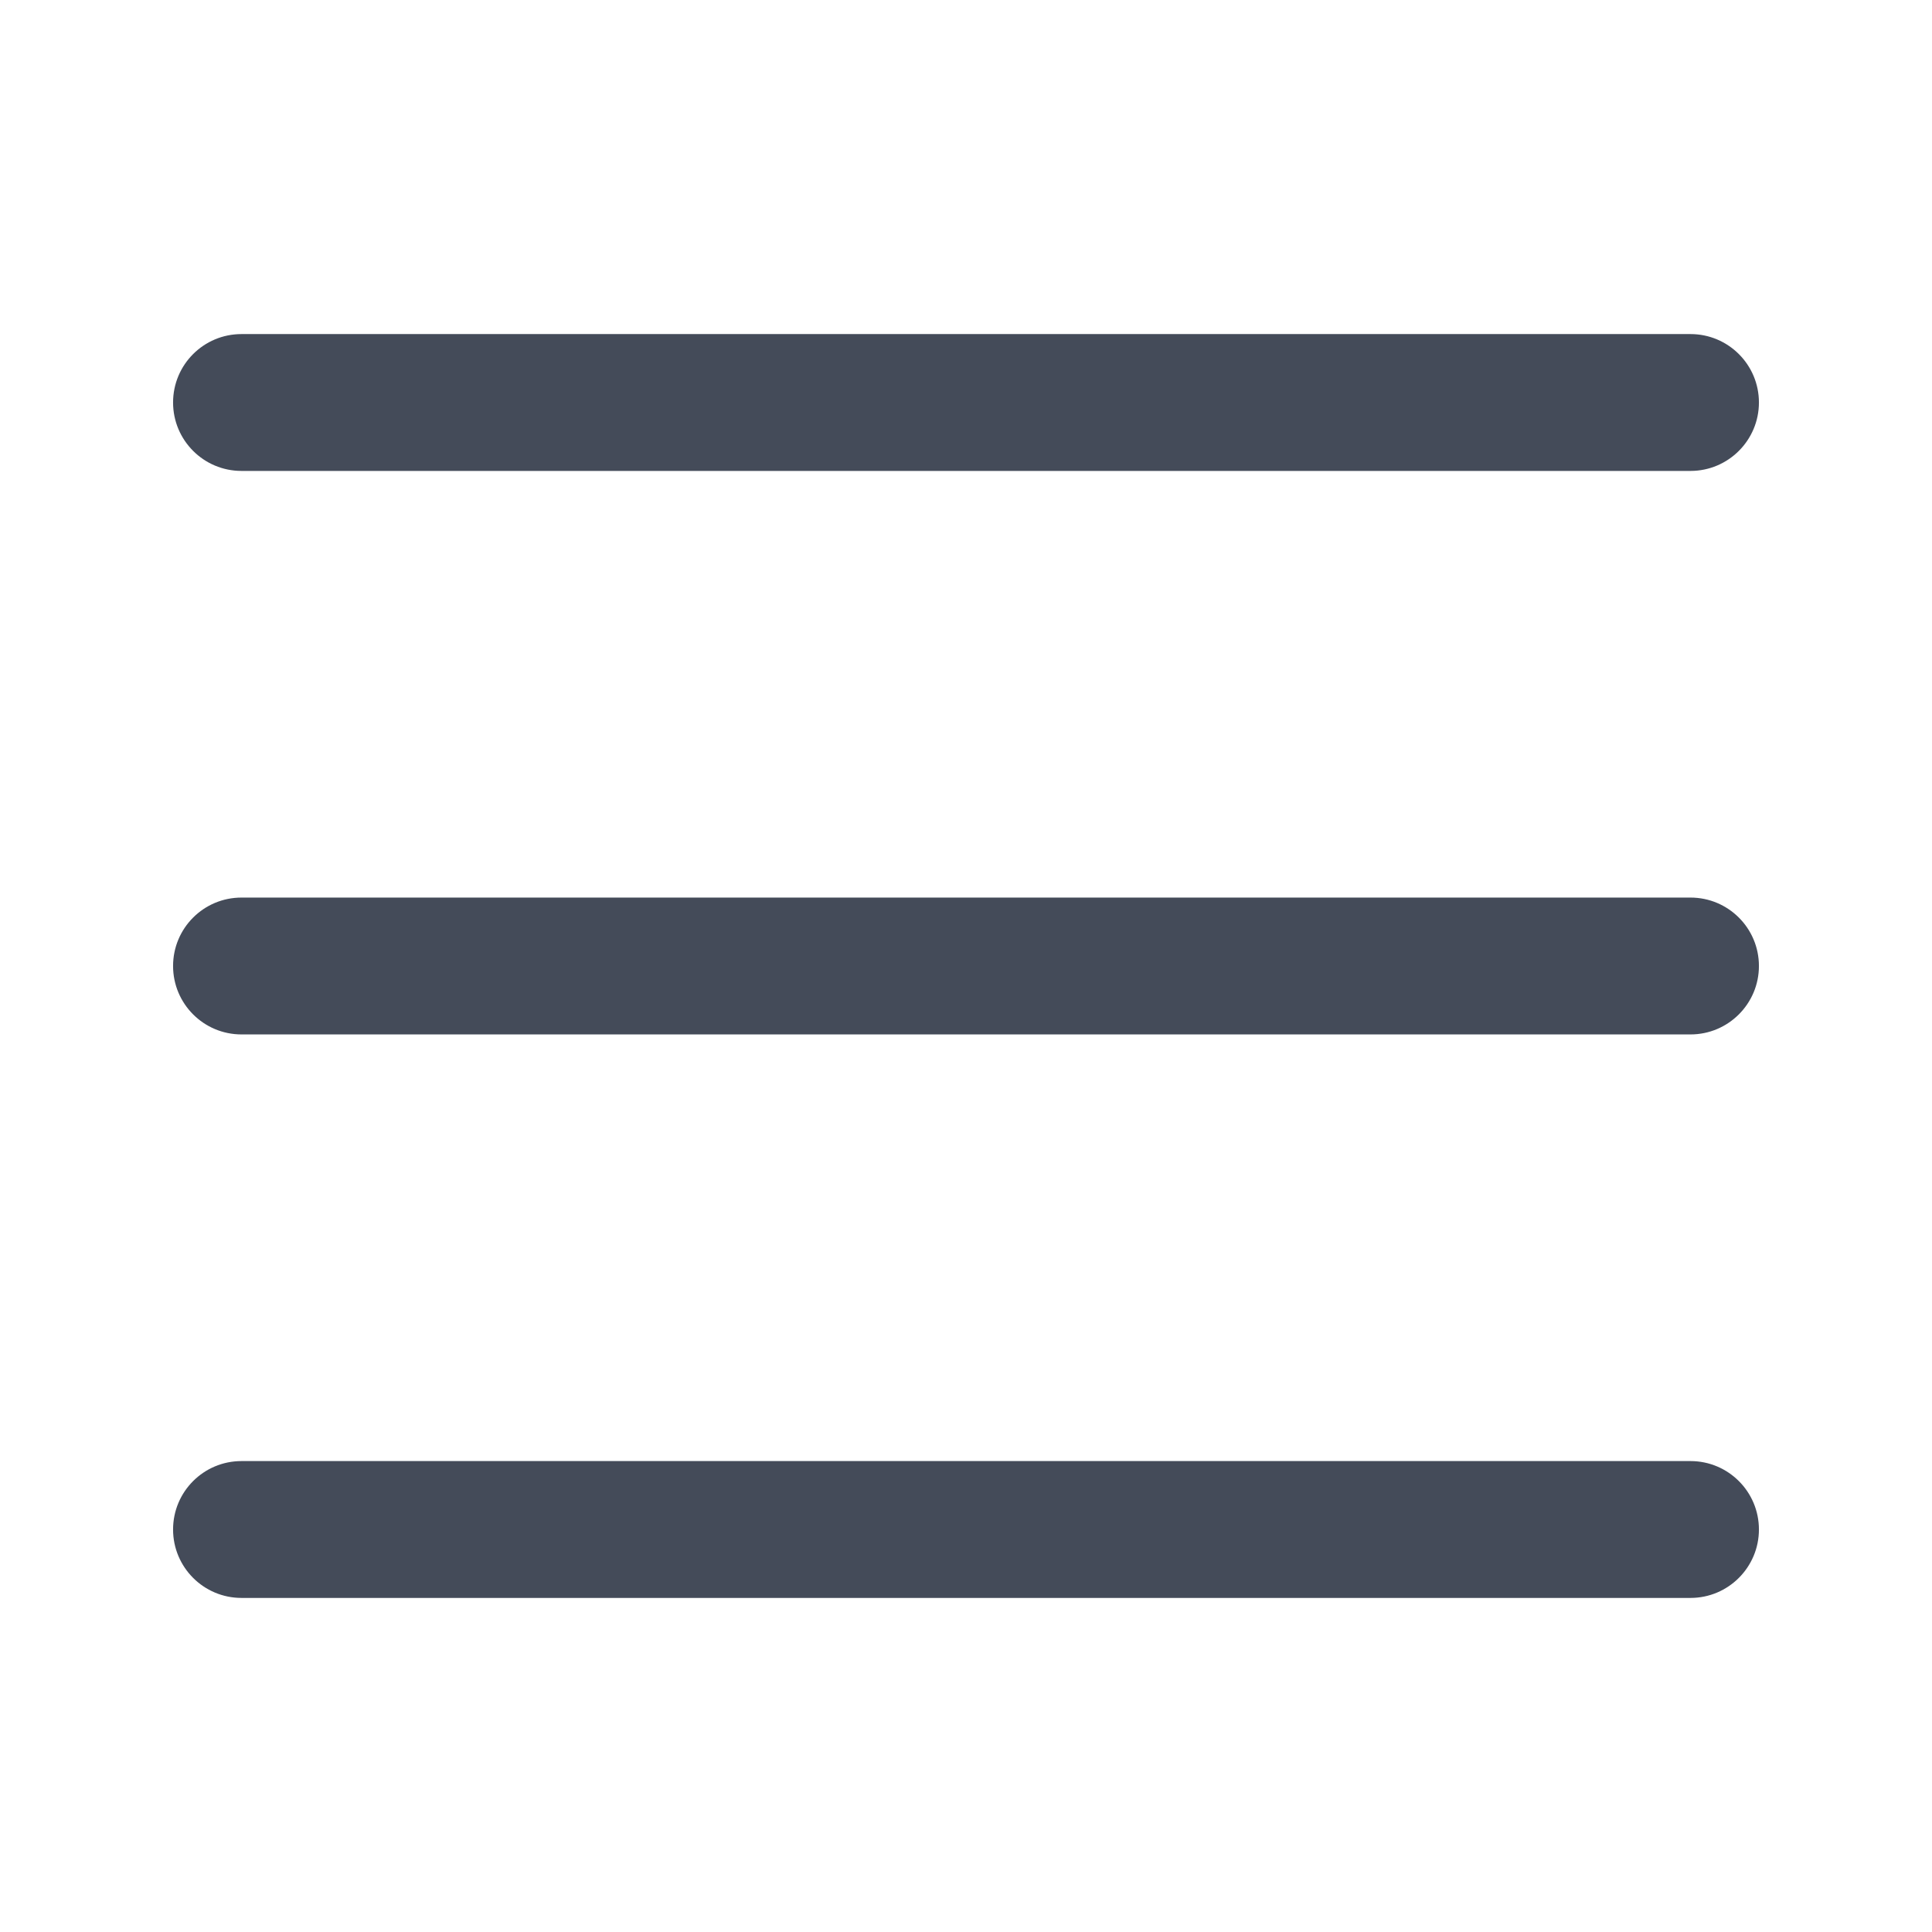
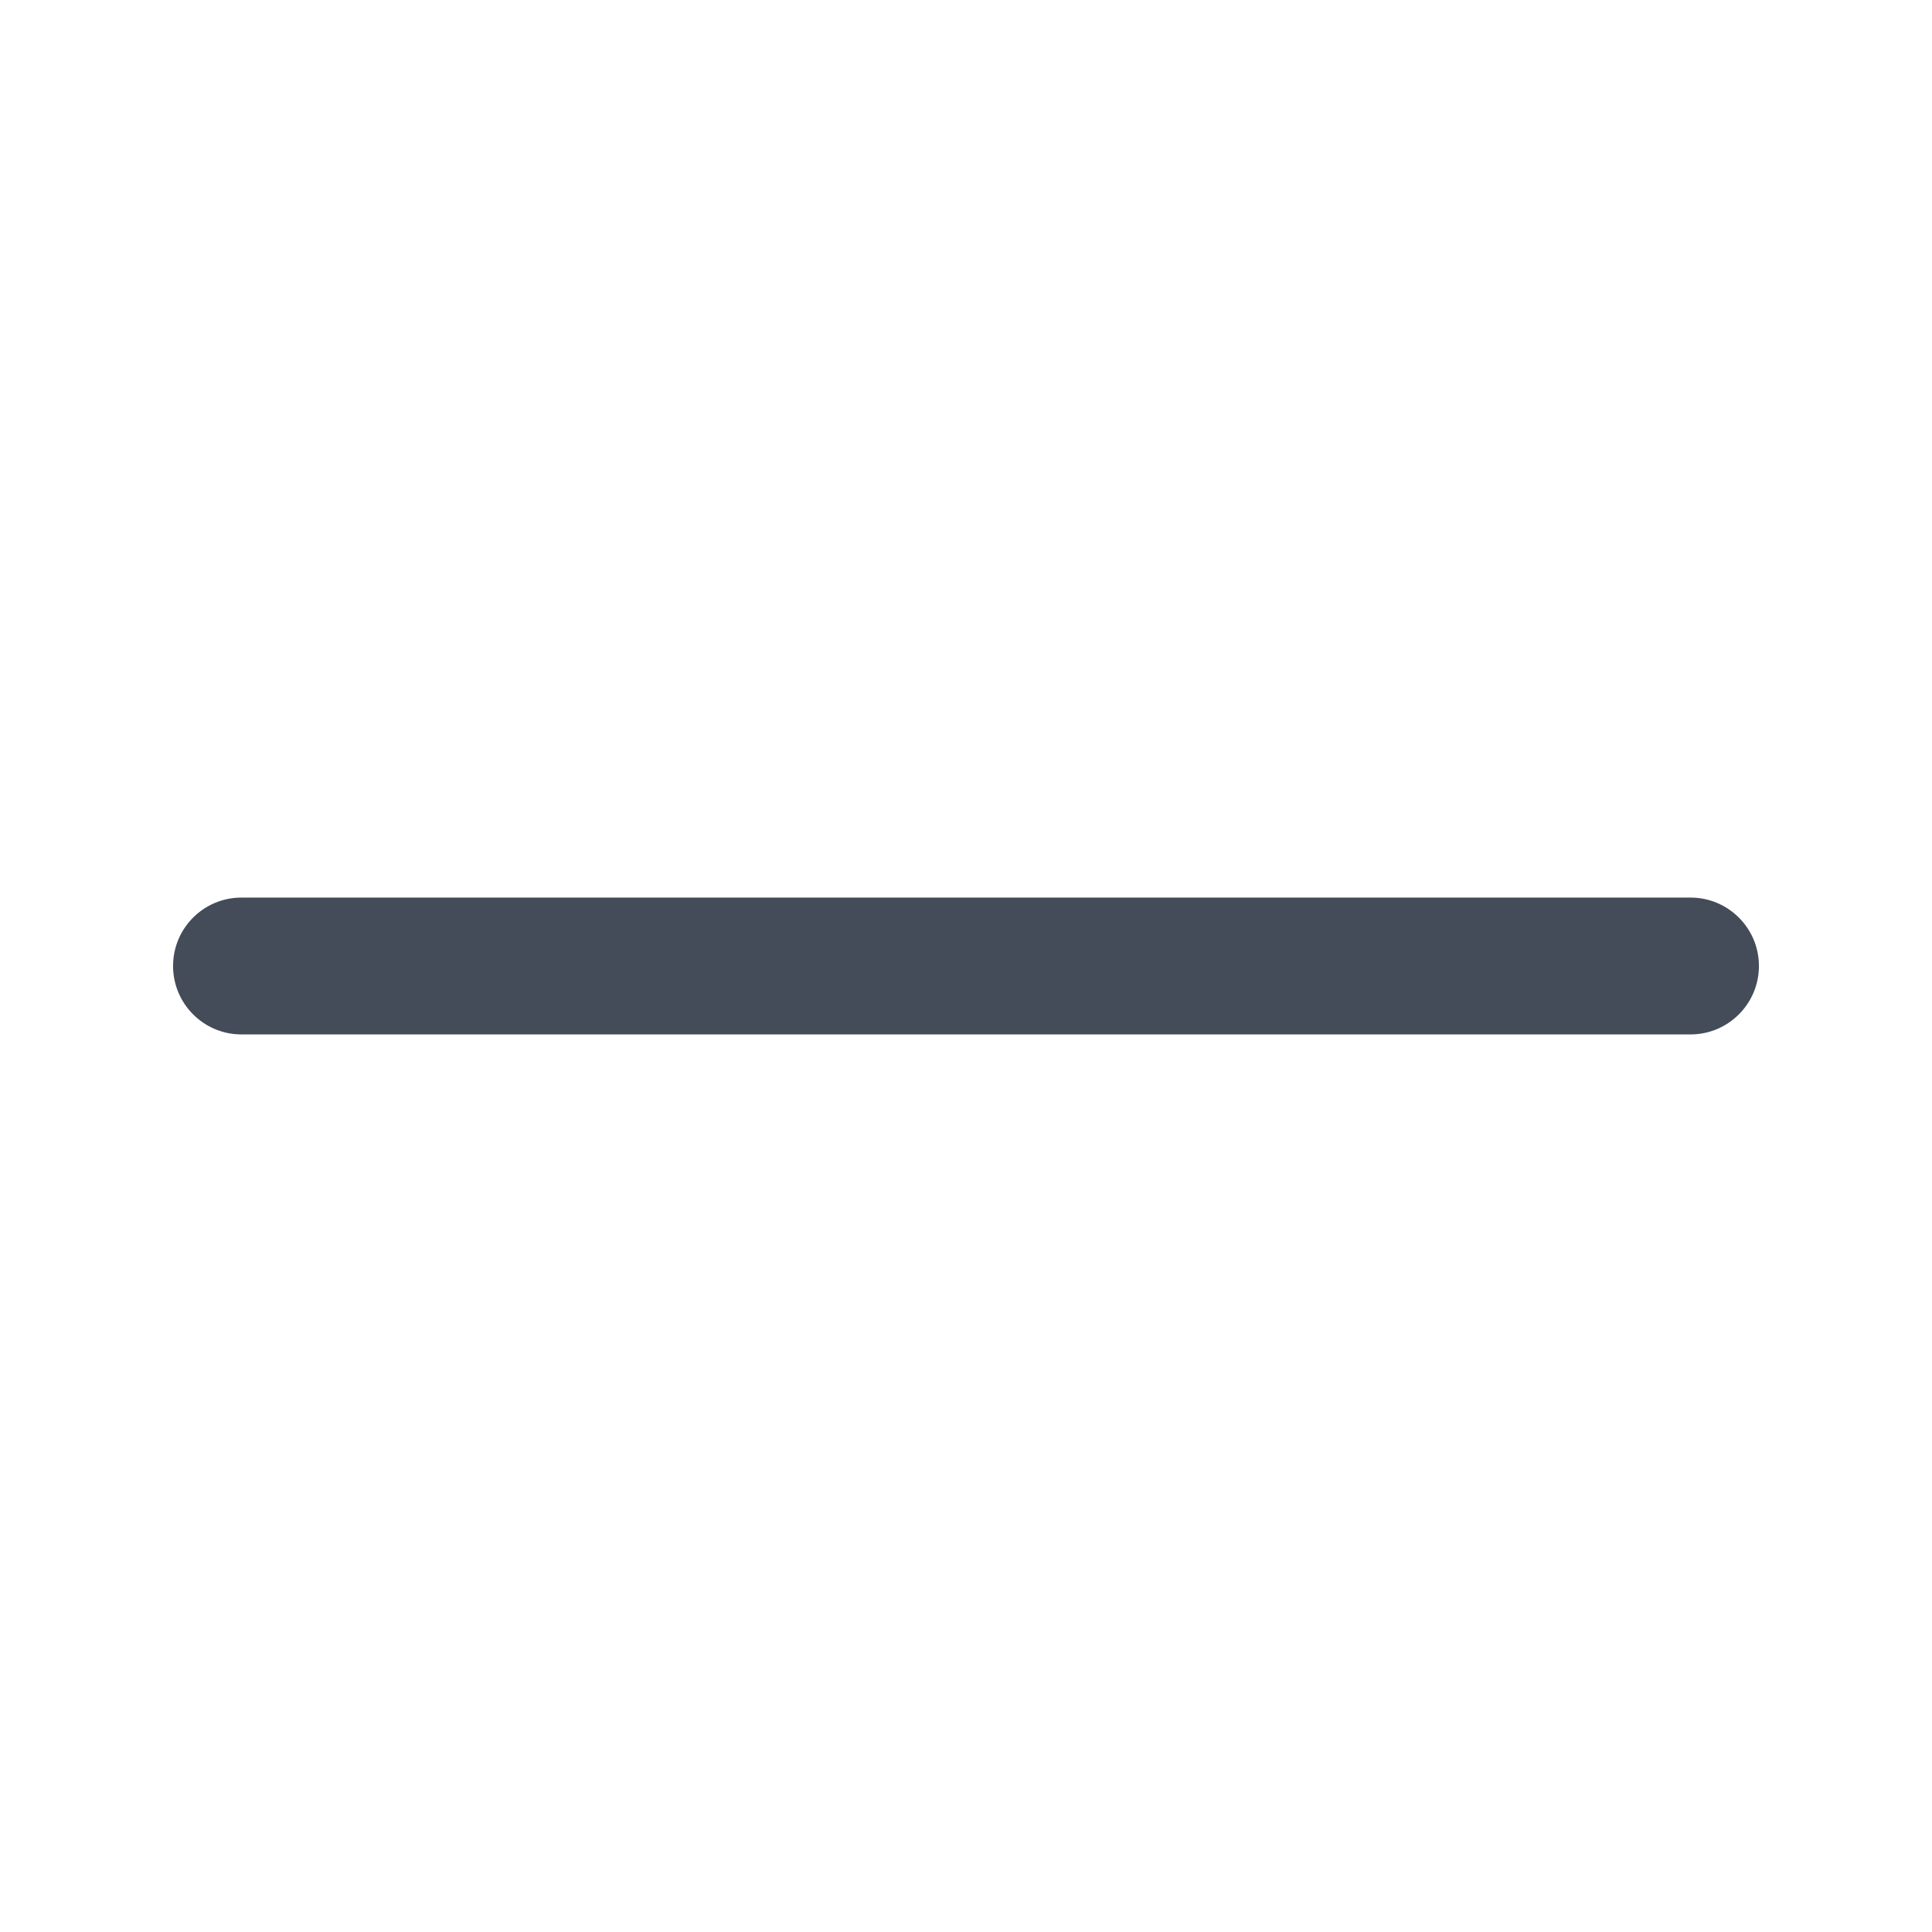
<svg xmlns="http://www.w3.org/2000/svg" width="24" height="24" viewBox="0 0 24 24" fill="none">
-   <path fill-rule="evenodd" clip-rule="evenodd" d="M2.15 5C2.15 4.53 2.53 4.15 3 4.15H21C21.469 4.15 21.85 4.53 21.85 5C21.85 5.469 21.469 5.85 21 5.85H3C2.53 5.85 2.15 5.469 2.15 5Z" fill="#444B59" />
  <path fill-rule="evenodd" clip-rule="evenodd" d="M2.15 12C2.15 11.53 2.53 11.15 3 11.15H21C21.469 11.15 21.85 11.53 21.85 12C21.85 12.469 21.469 12.85 21 12.85H3C2.53 12.85 2.15 12.469 2.15 12Z" fill="#444B59" />
-   <path fill-rule="evenodd" clip-rule="evenodd" d="M2.15 19C2.15 18.53 2.53 18.15 3 18.15H21C21.469 18.15 21.85 18.53 21.85 19C21.85 19.469 21.469 19.85 21 19.85H3C2.53 19.85 2.15 19.469 2.15 19Z" fill="#444B59" />
</svg>